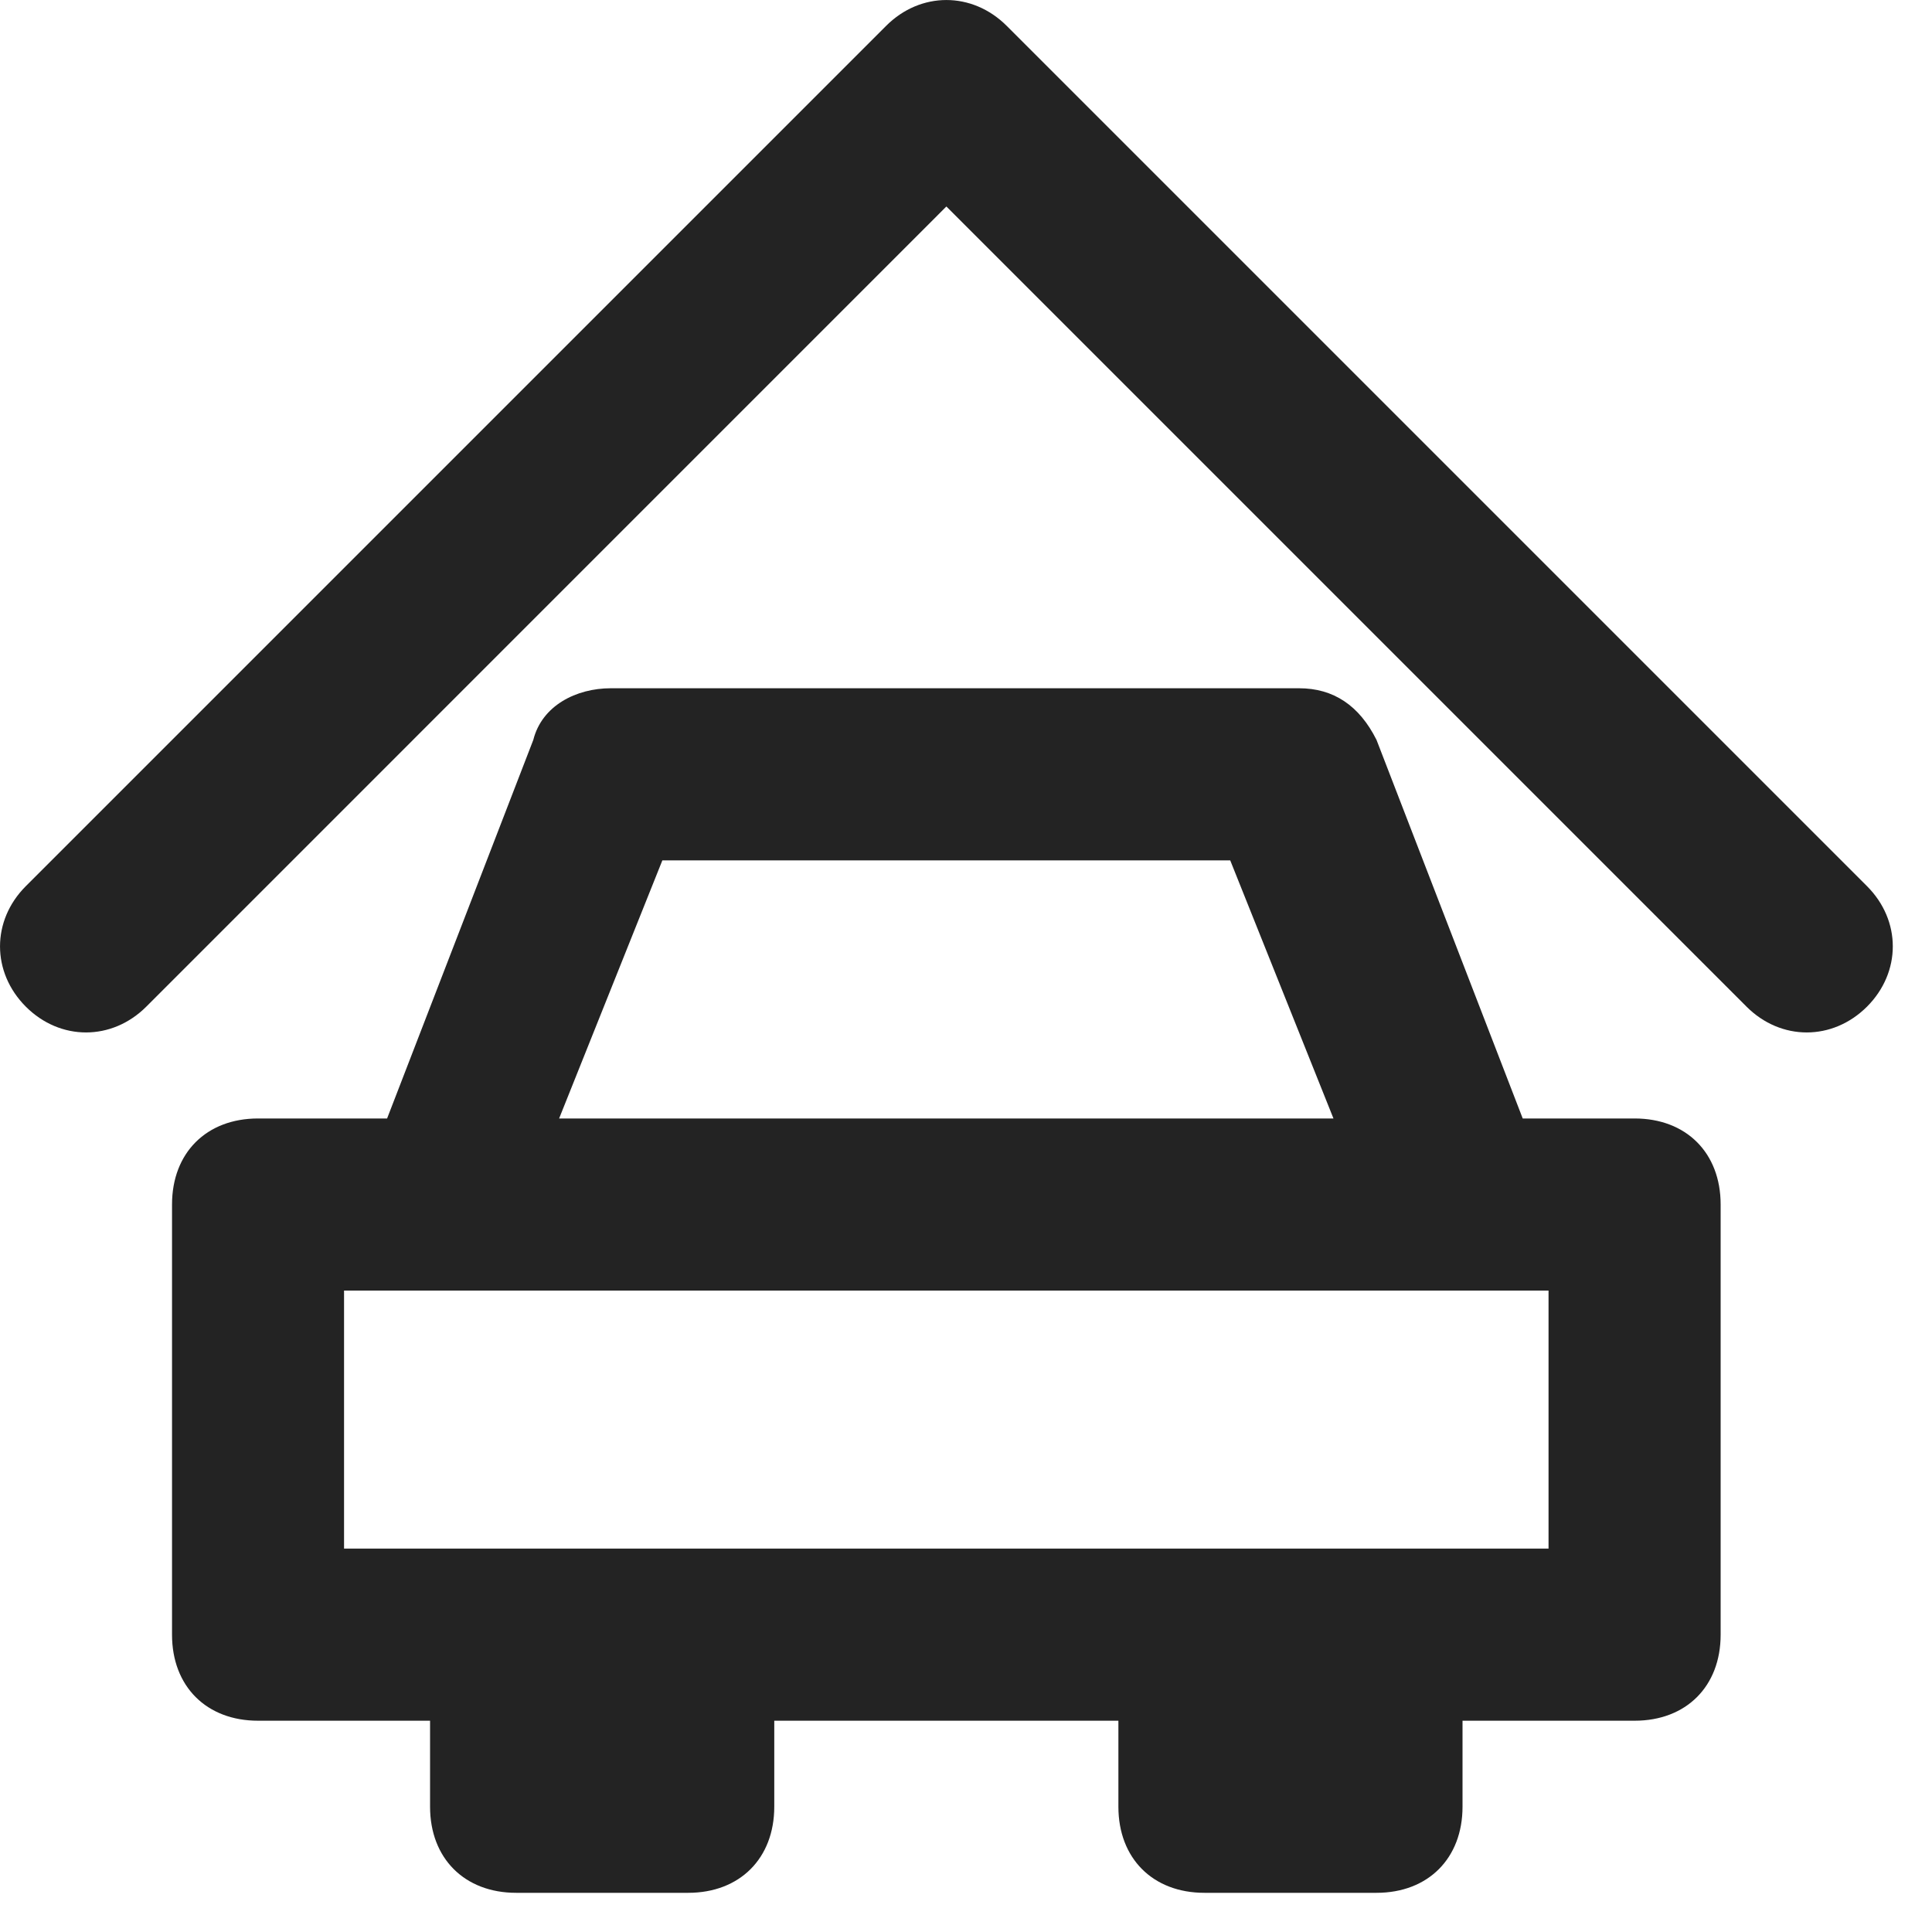
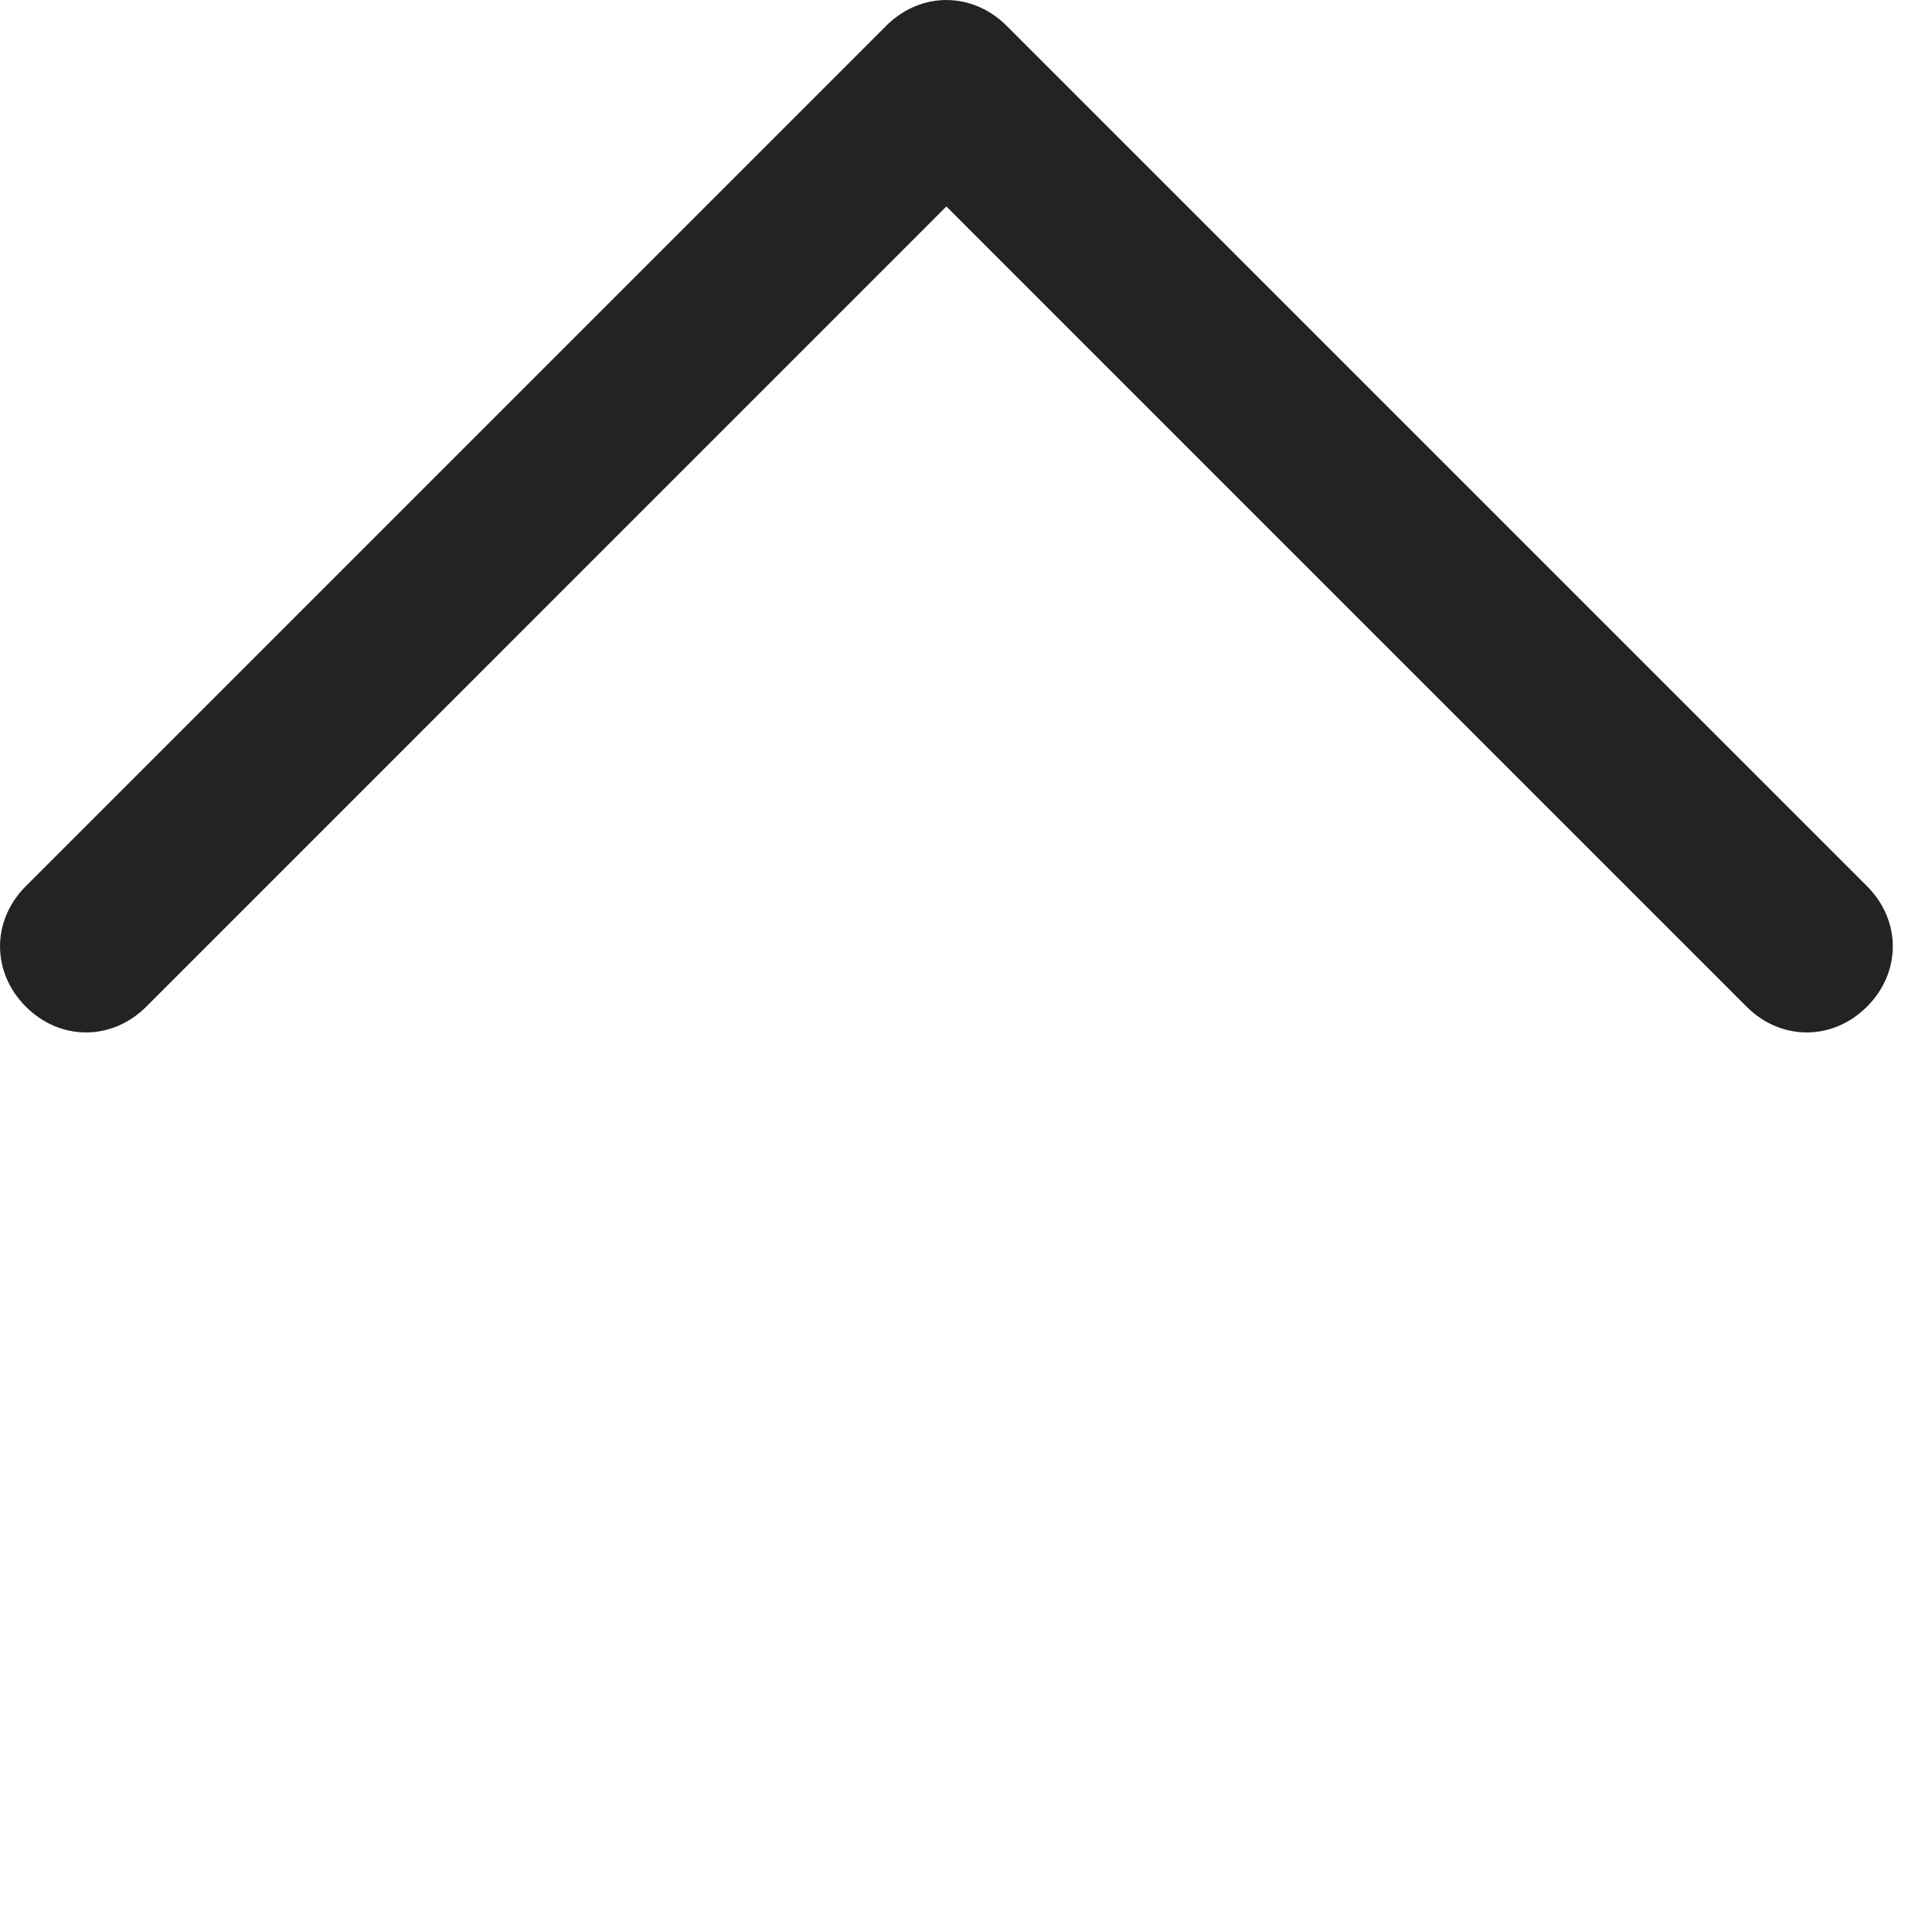
<svg xmlns="http://www.w3.org/2000/svg" width="25" height="25" viewBox="0 0 25 25" fill="none">
  <path d="M24.159 11.467L13.026 0.334C12.58 -0.111 11.912 -0.111 11.467 0.334L0.334 11.467C-0.111 11.912 -0.111 12.58 0.334 13.026C0.779 13.471 1.447 13.471 1.893 13.026L12.246 2.672L22.6 13.026C23.045 13.471 23.713 13.471 24.159 13.026C24.604 12.58 24.604 11.912 24.159 11.467Z" fill="#232323" />
-   <path d="M21.152 14.473H19.704L17.812 9.574C17.589 9.129 17.255 8.906 16.81 8.906H7.903C7.458 8.906 7.013 9.129 6.901 9.574L5.009 14.473H3.339C2.671 14.473 2.226 14.918 2.226 15.586V21.153C2.226 21.821 2.671 22.266 3.339 22.266H5.565V23.379C5.565 24.047 6.011 24.493 6.679 24.493H8.905C9.573 24.493 10.019 24.047 10.019 23.379V22.266H14.472V23.379C14.472 24.047 14.917 24.493 15.585 24.493H17.812C18.48 24.493 18.925 24.047 18.925 23.379V22.266H21.152C21.82 22.266 22.265 21.821 22.265 21.153V15.586C22.265 14.918 21.82 14.473 21.152 14.473ZM8.571 11.133H15.919L17.255 14.473H7.235L8.571 11.133ZM20.038 20.039C14.138 20.039 9.796 20.039 4.452 20.039V16.7C9.239 16.7 13.136 16.7 20.038 16.7V20.039Z" fill="#232323" />
</svg>